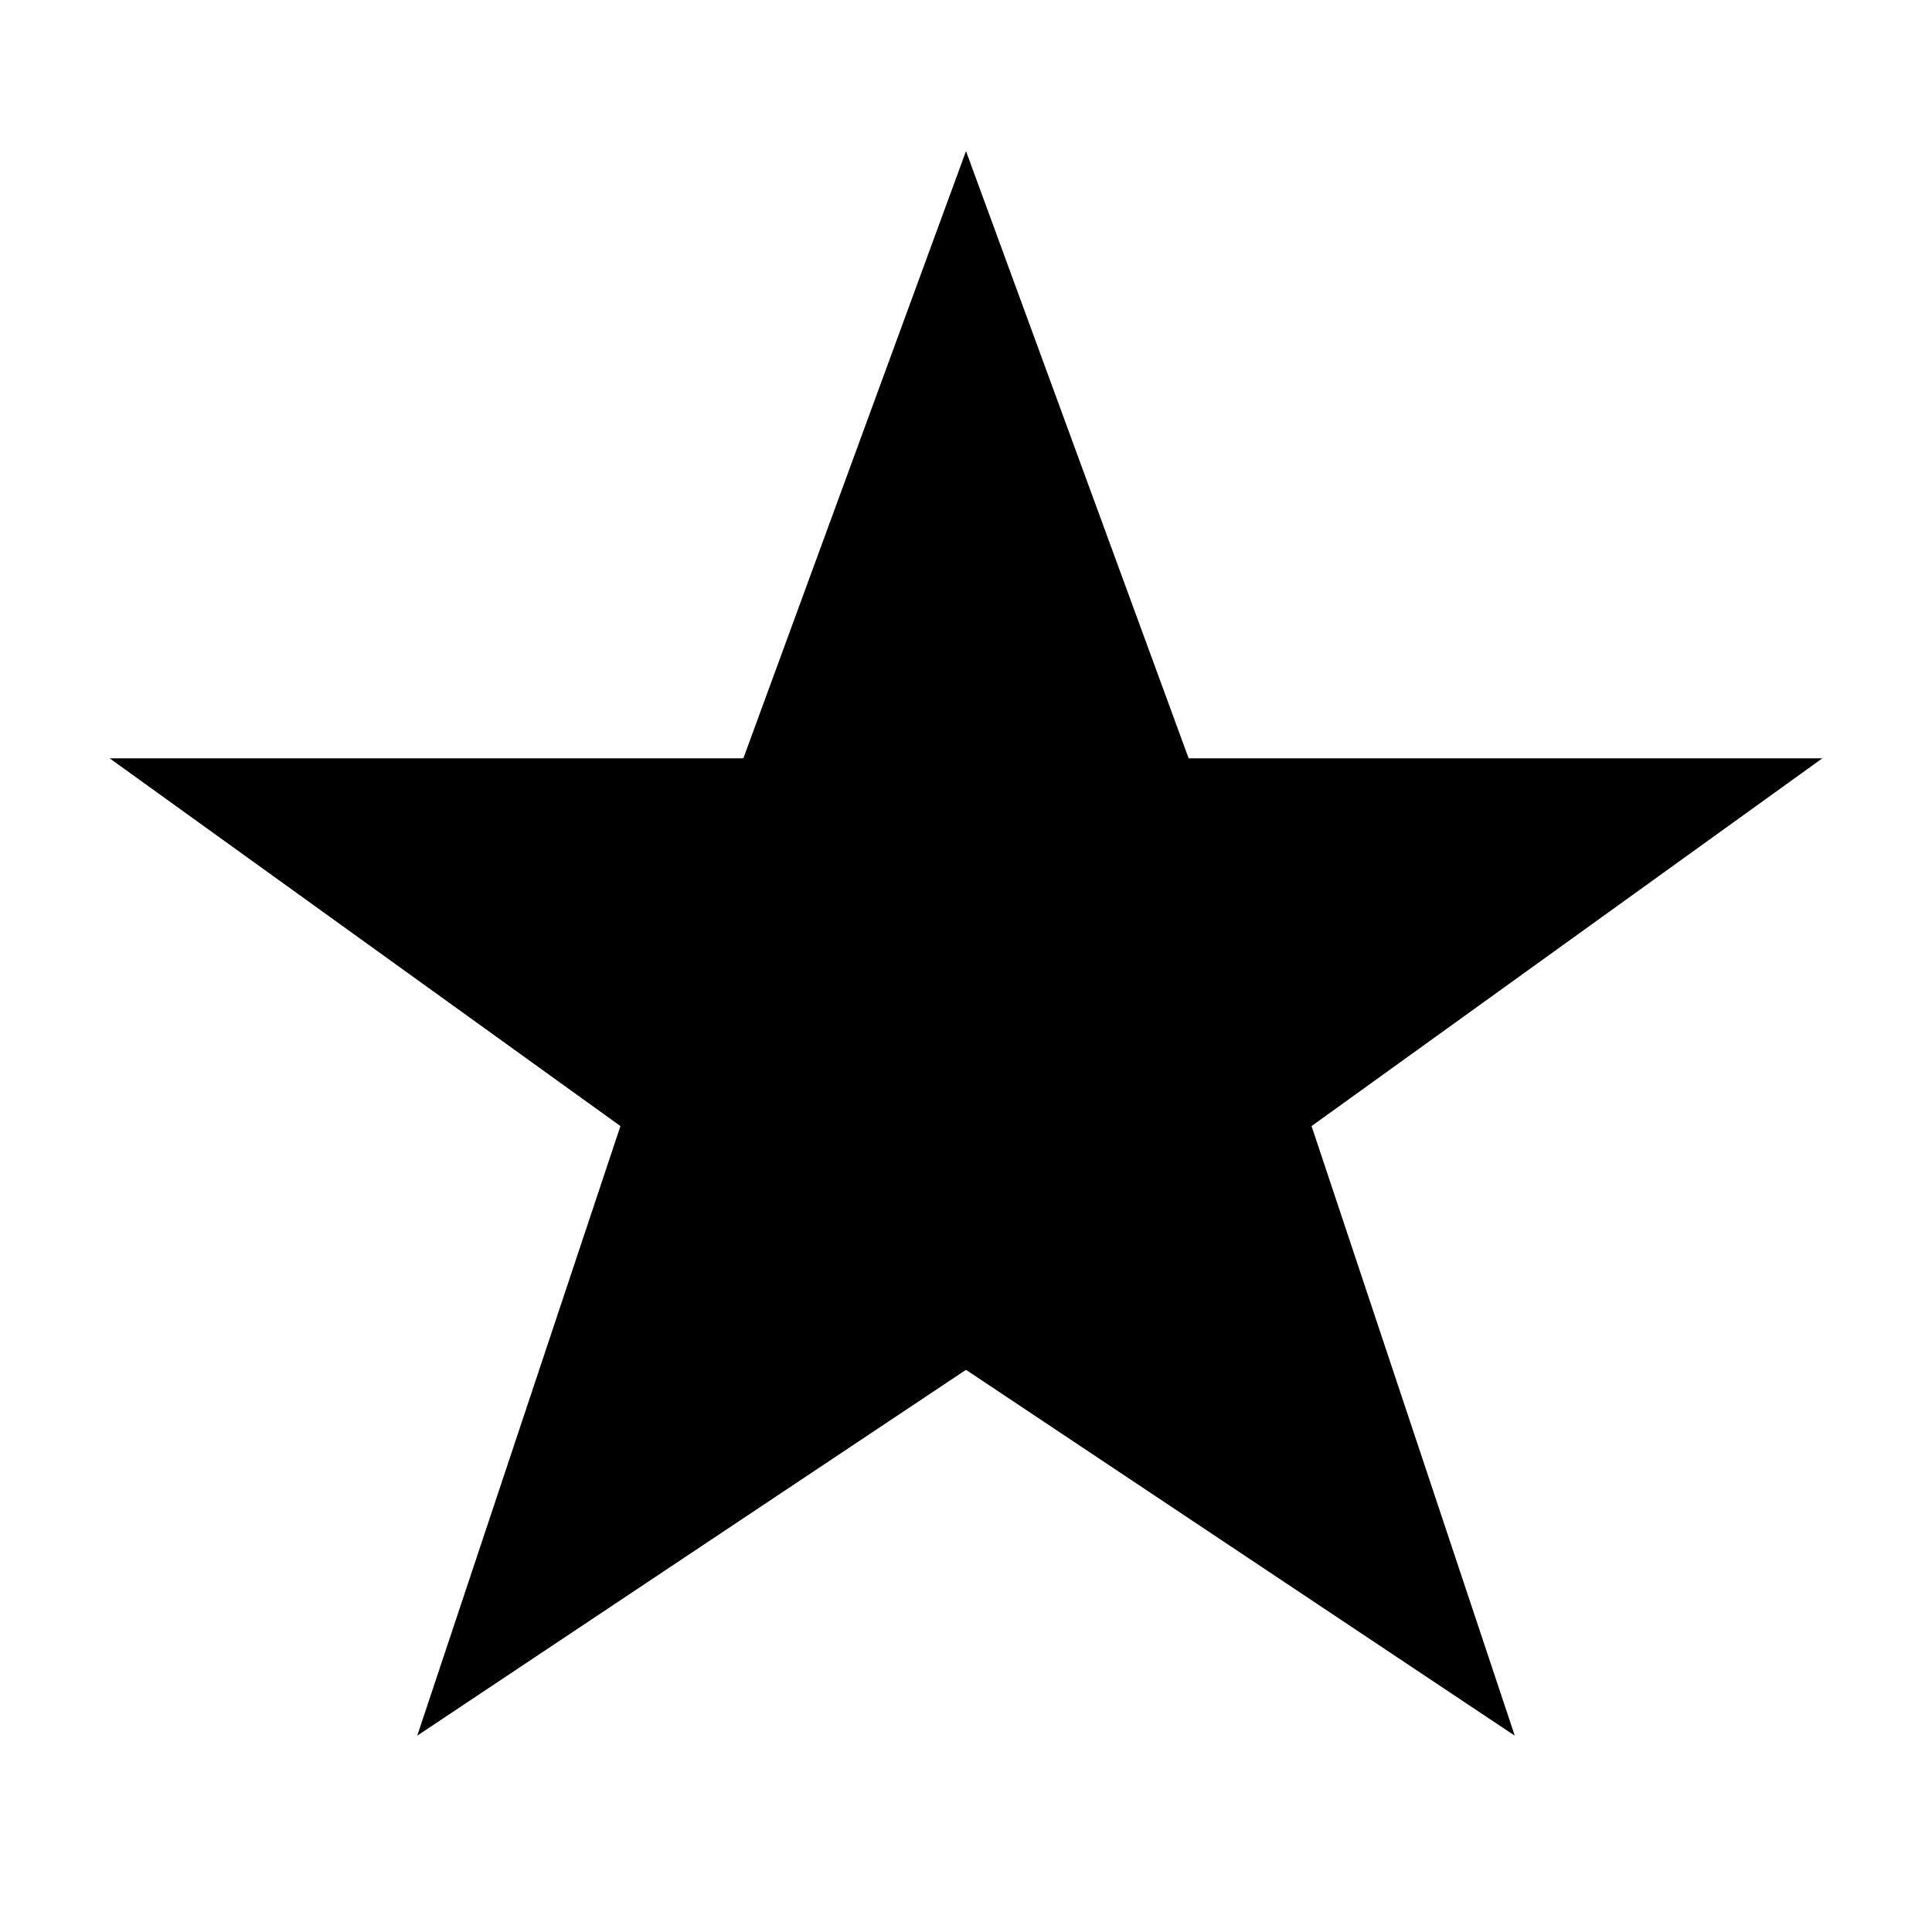
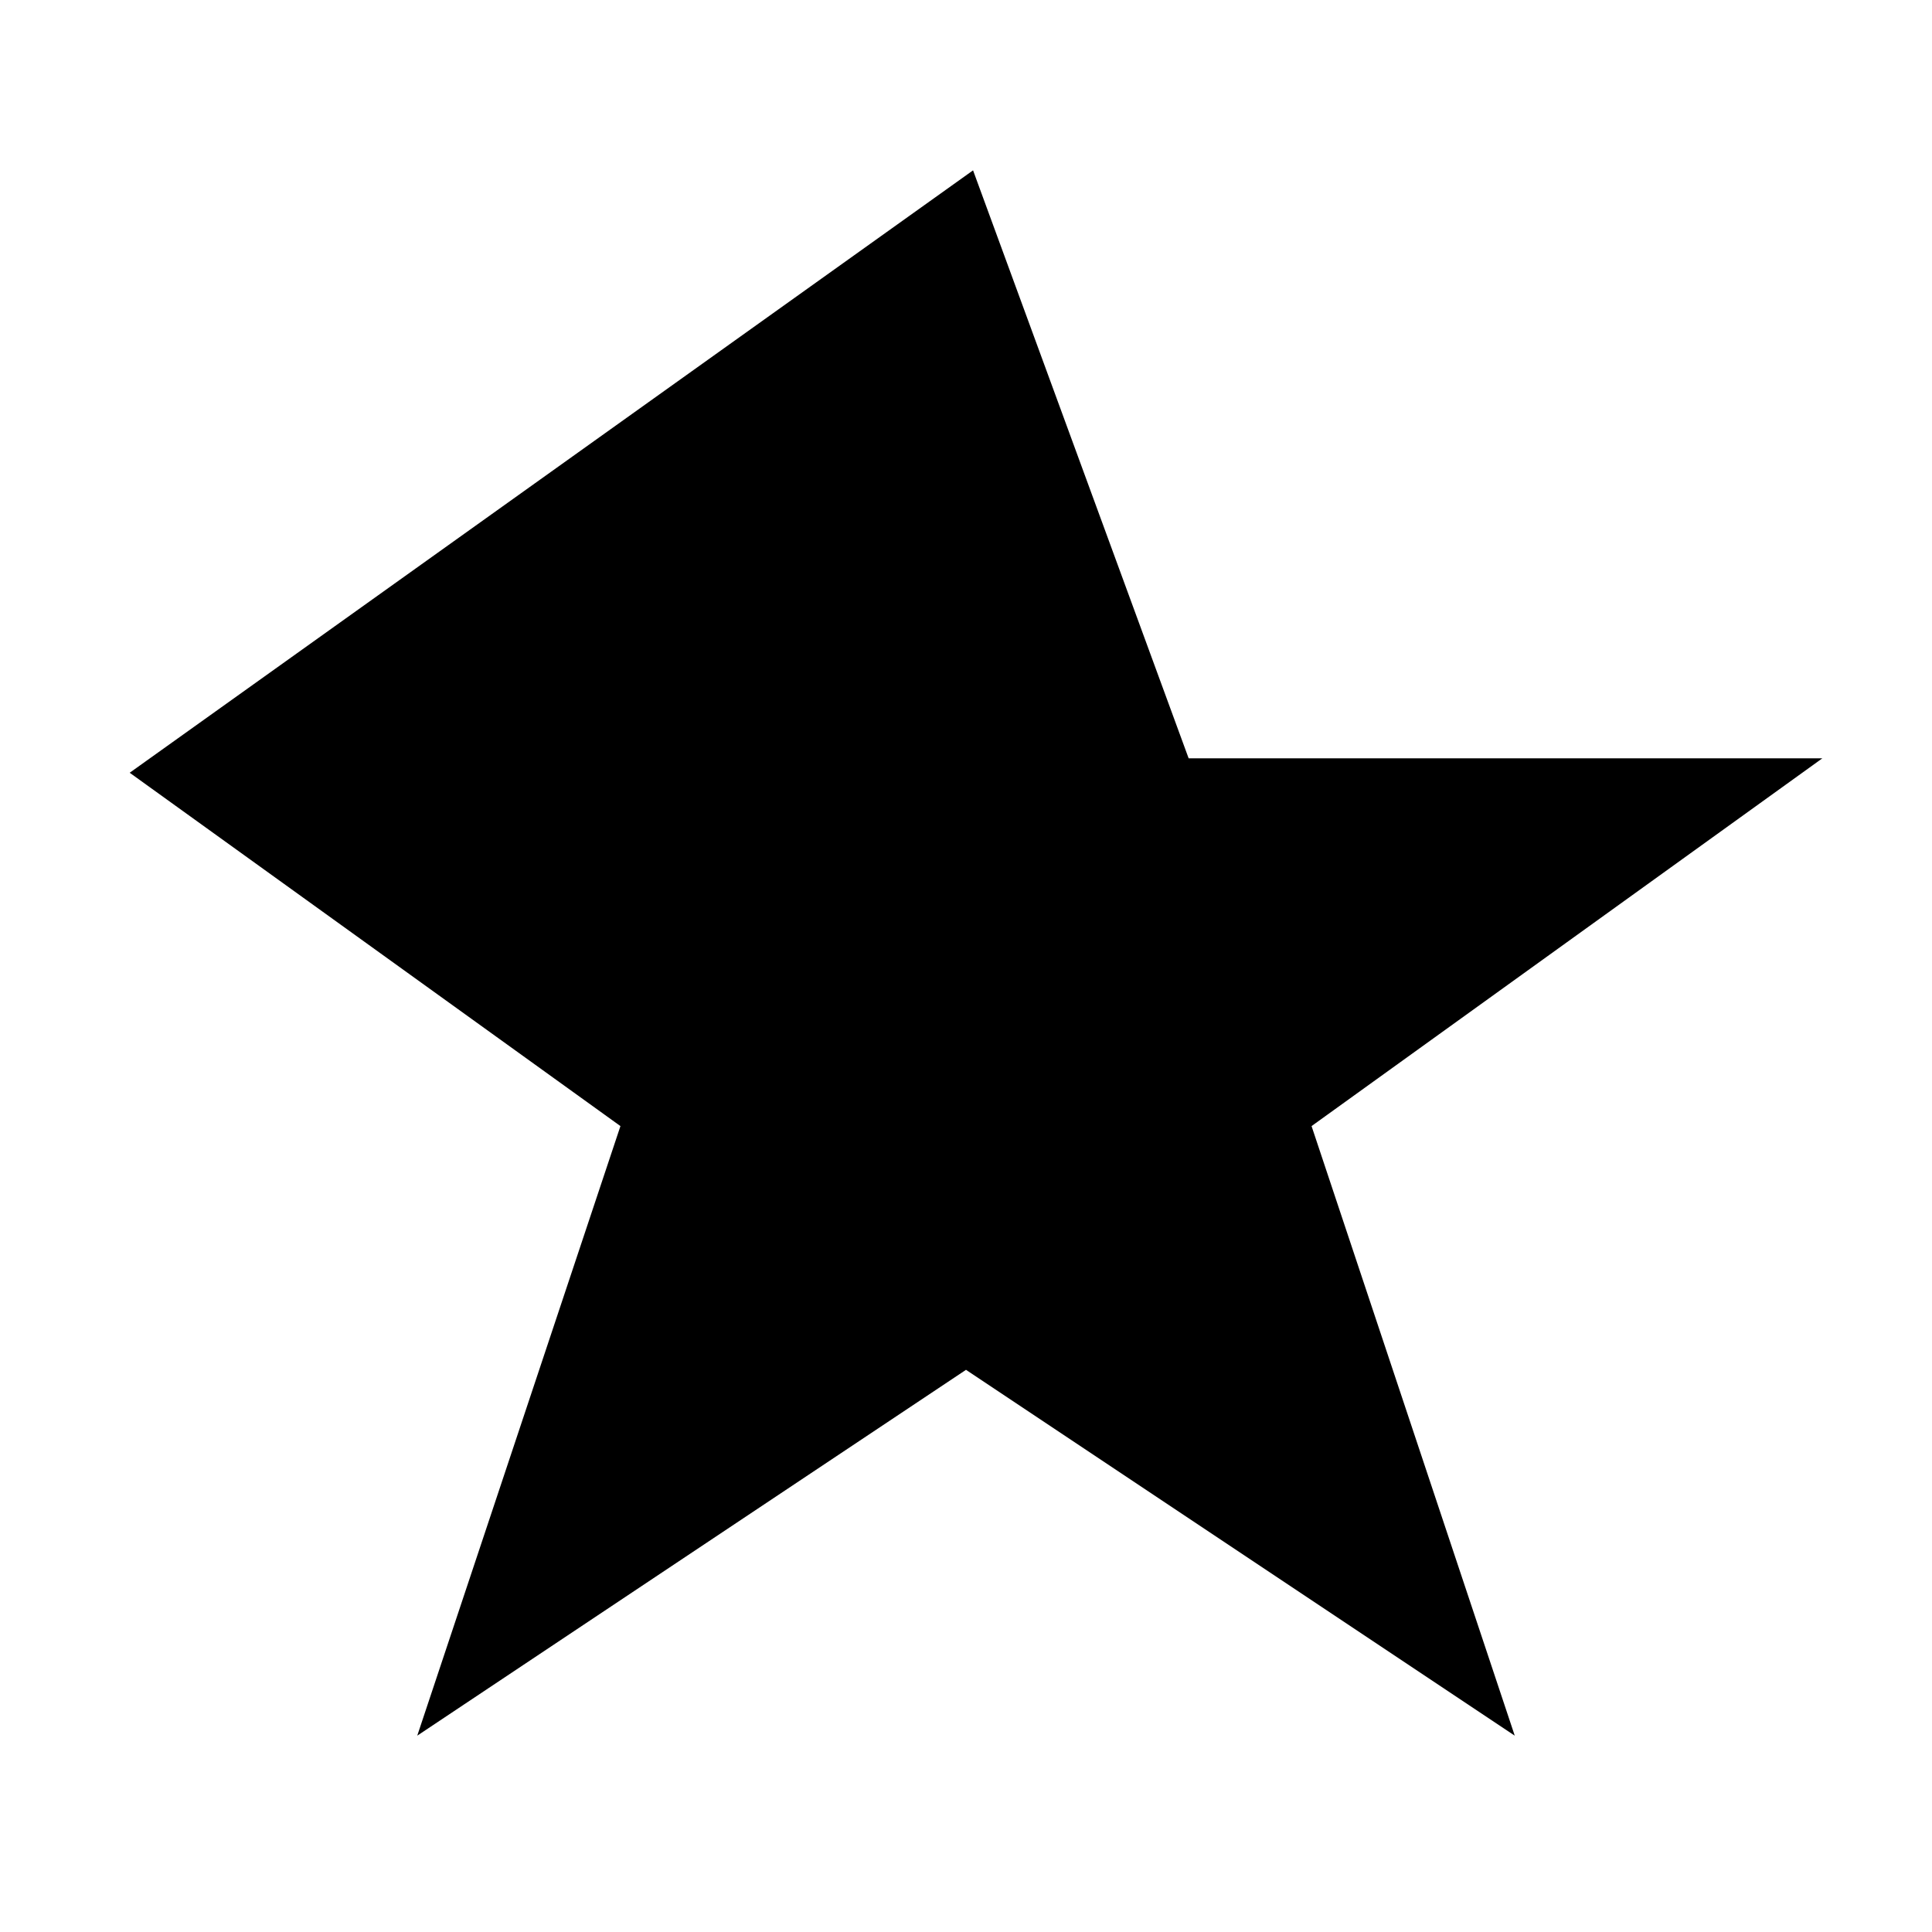
<svg xmlns="http://www.w3.org/2000/svg" viewBox="0 0 100 100" fill="none">
  <defs>
    <linearGradient id="luxuryGoldGradient" x1="0%" y1="0%" x2="100%" y2="100%">
      <stop offset="0%" style="stop-color: hsl(38, 65%, 58%); stop-opacity: 1" />
      <stop offset="50%" style="stop-color: hsl(40, 50%, 68%); stop-opacity: 1" />
      <stop offset="100%" style="stop-color: hsl(36, 55%, 48%); stop-opacity: 1" />
    </linearGradient>
  </defs>
-   <path d="M50 10 L61 40 L92 40 L67 58 L77 88 L50 70 L23 88 L33 58 L8 40 L39 40 Z" fill="url(#luxuryGoldGradient)" stroke="hsl(38, 65%, 58%)" stroke-width="1.5" opacity="0.9" />
+   <path d="M50 10 L61 40 L92 40 L67 58 L77 88 L50 70 L23 88 L33 58 L8 40 Z" fill="url(#luxuryGoldGradient)" stroke="hsl(38, 65%, 58%)" stroke-width="1.5" opacity="0.9" />
</svg>